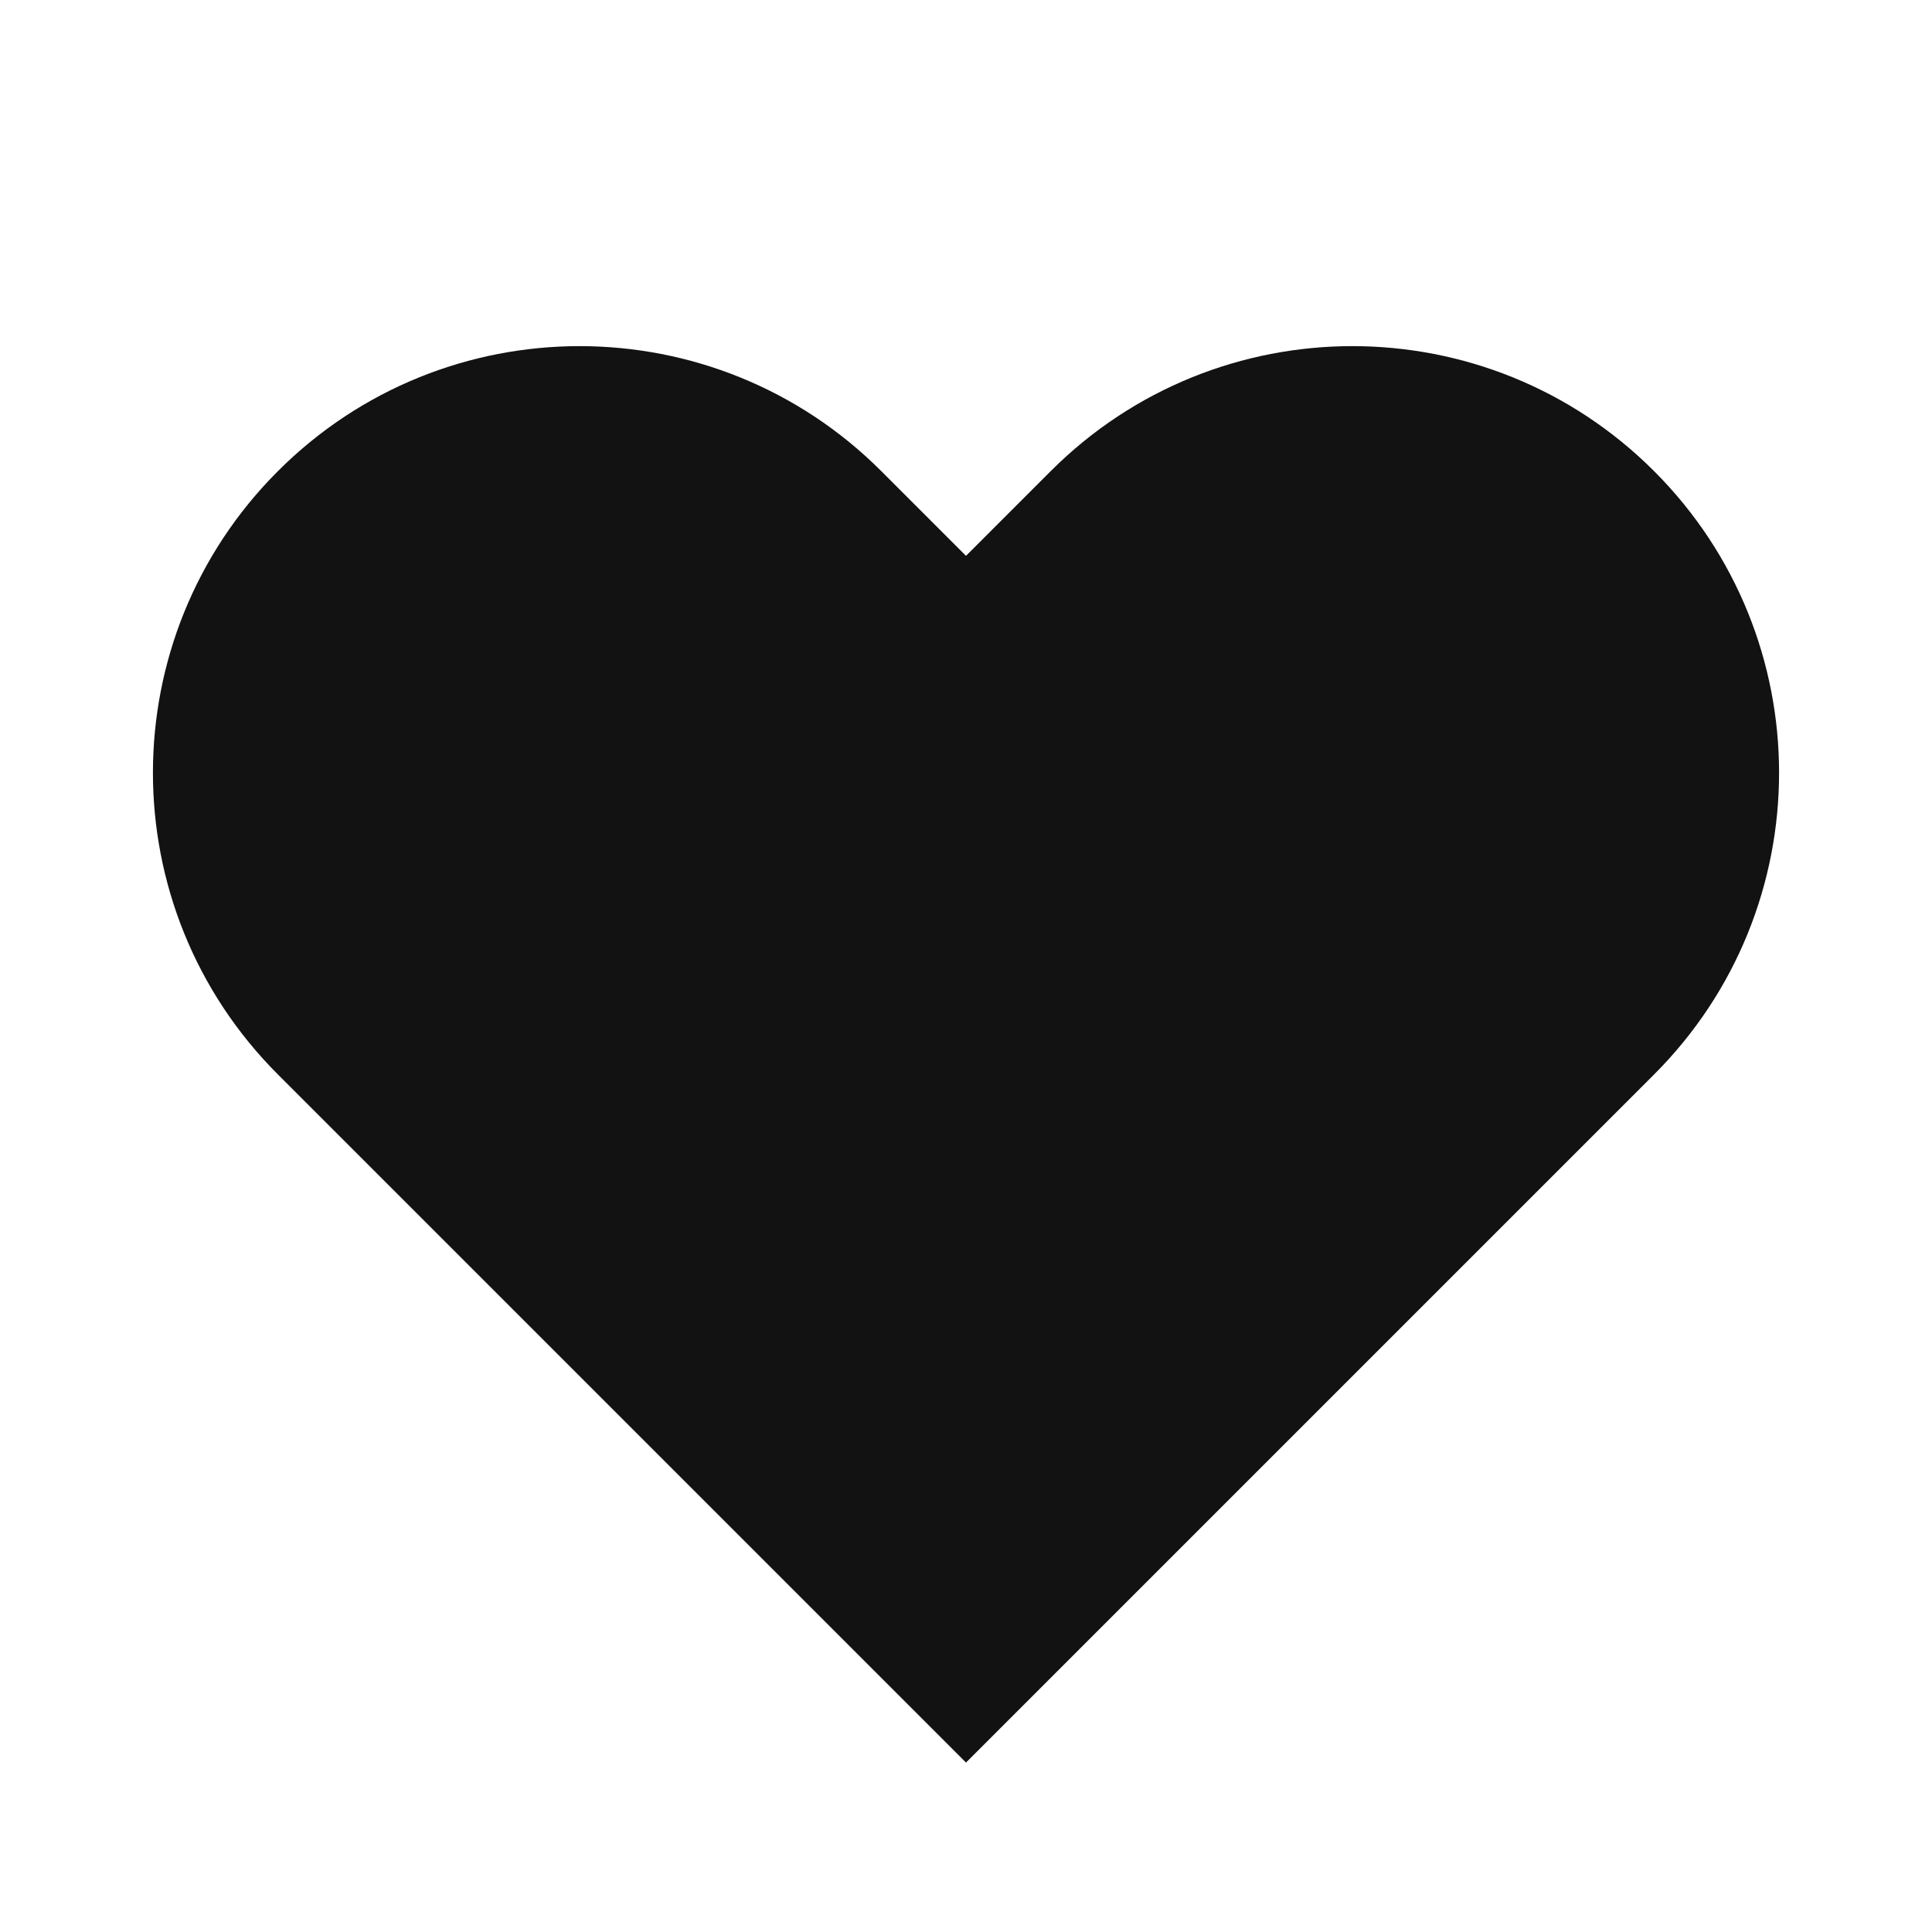
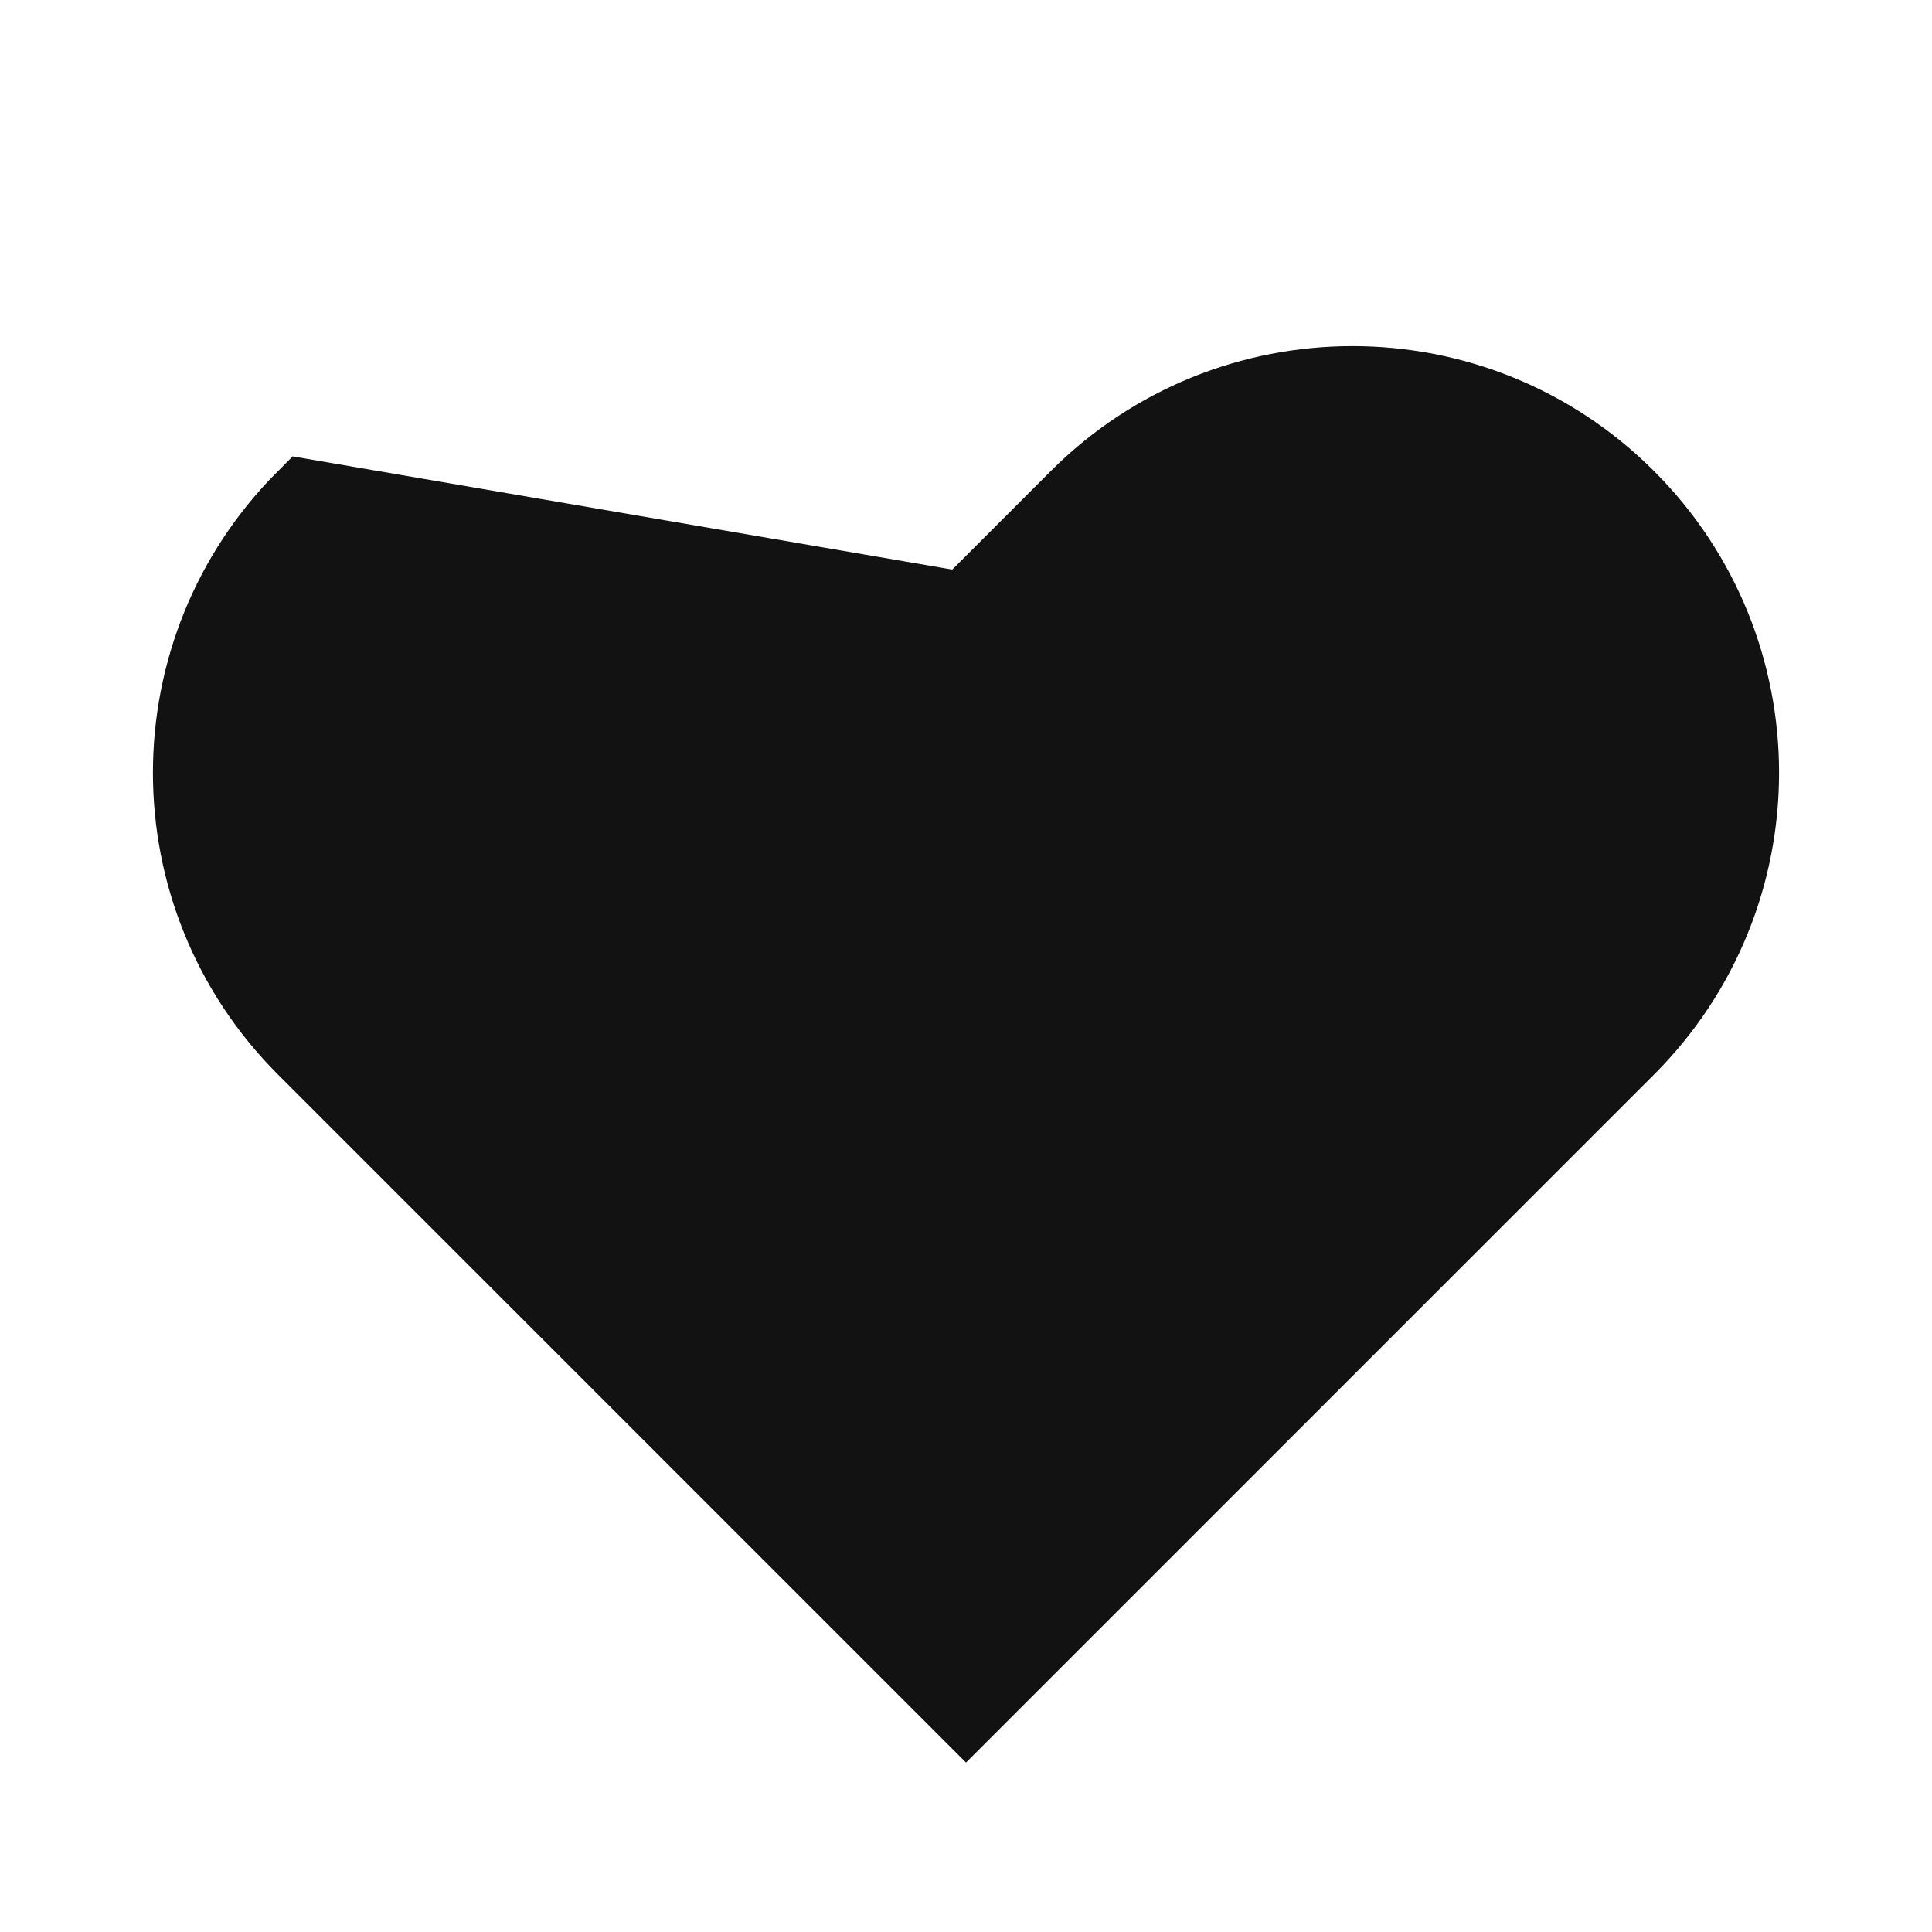
<svg xmlns="http://www.w3.org/2000/svg" width="24" height="24" viewBox="0 0 24 24" fill="none">
-   <path fill-rule="evenodd" clip-rule="evenodd" d="M3.806 6.206C5.68 4.331 8.72 4.331 10.594 6.206L12 7.612L13.406 6.206C15.28 4.331 18.32 4.331 20.194 6.206C22.069 8.08 22.069 11.119 20.194 12.994L12 21.188L3.806 12.994C1.931 11.119 1.931 8.08 3.806 6.206Z" fill="#121212" stroke="#121212" stroke-linecap="round" />
+   <path fill-rule="evenodd" clip-rule="evenodd" d="M3.806 6.206L12 7.612L13.406 6.206C15.28 4.331 18.32 4.331 20.194 6.206C22.069 8.08 22.069 11.119 20.194 12.994L12 21.188L3.806 12.994C1.931 11.119 1.931 8.08 3.806 6.206Z" fill="#121212" stroke="#121212" stroke-linecap="round" />
</svg>